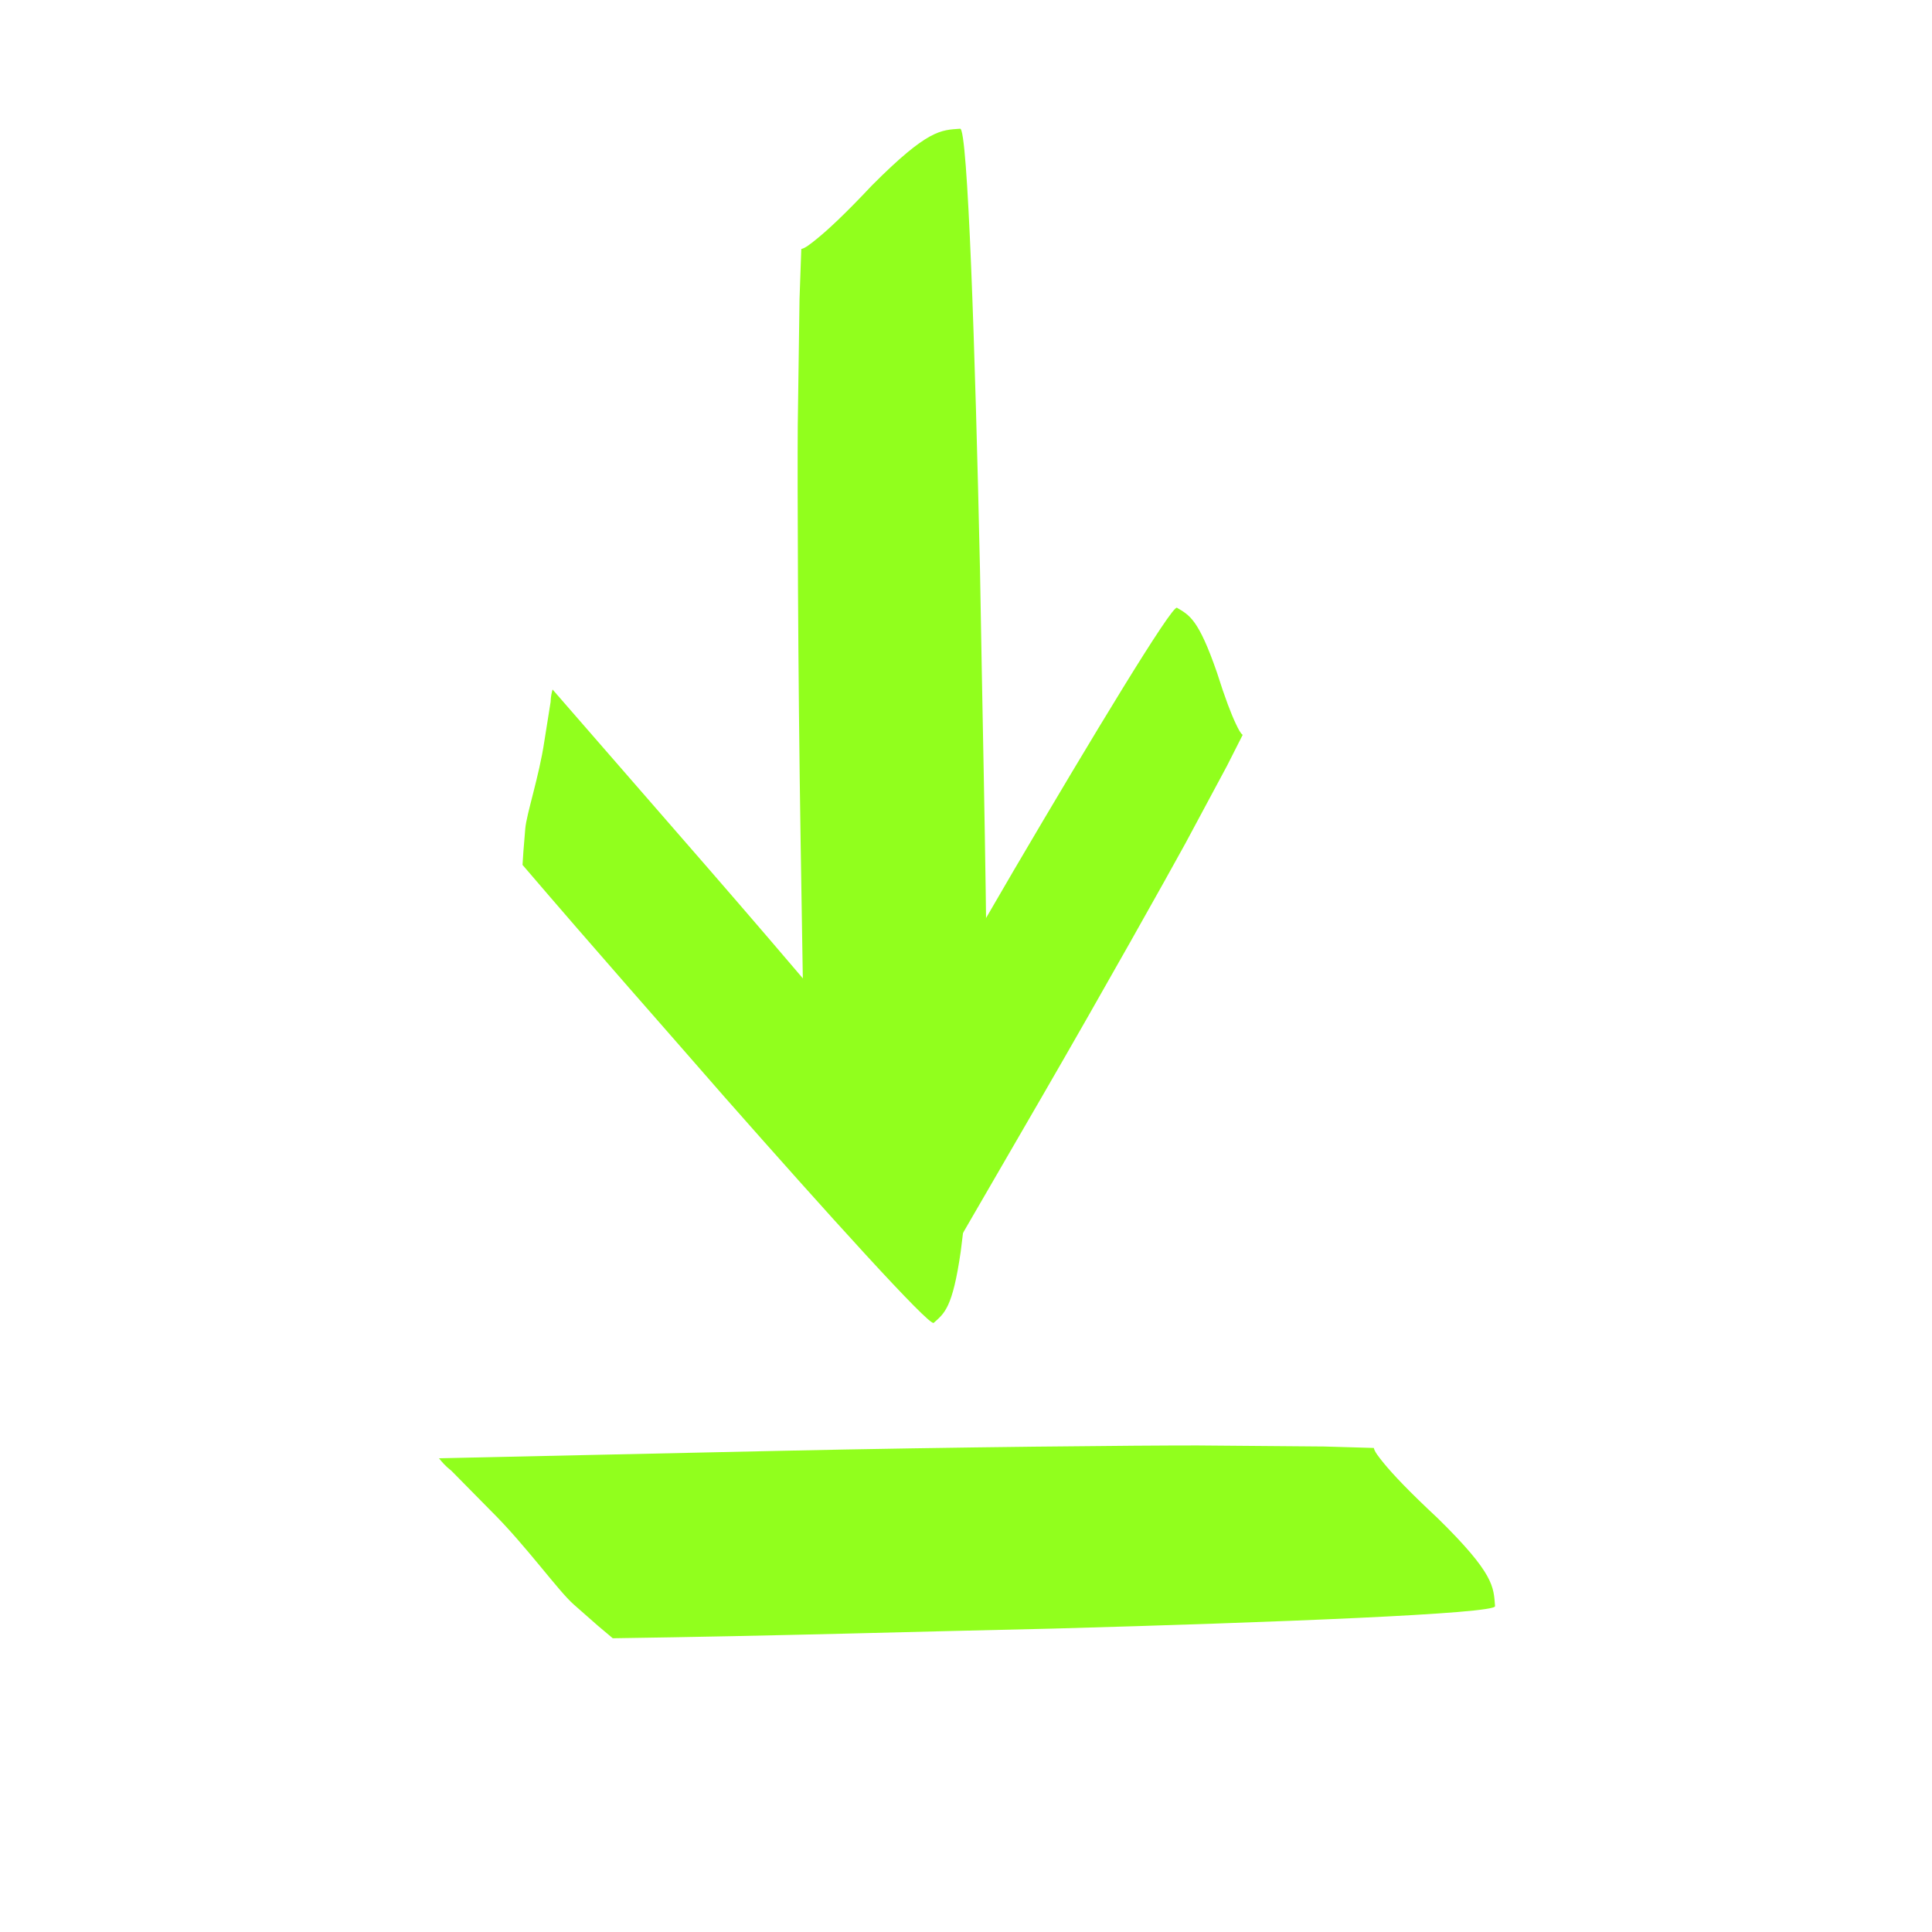
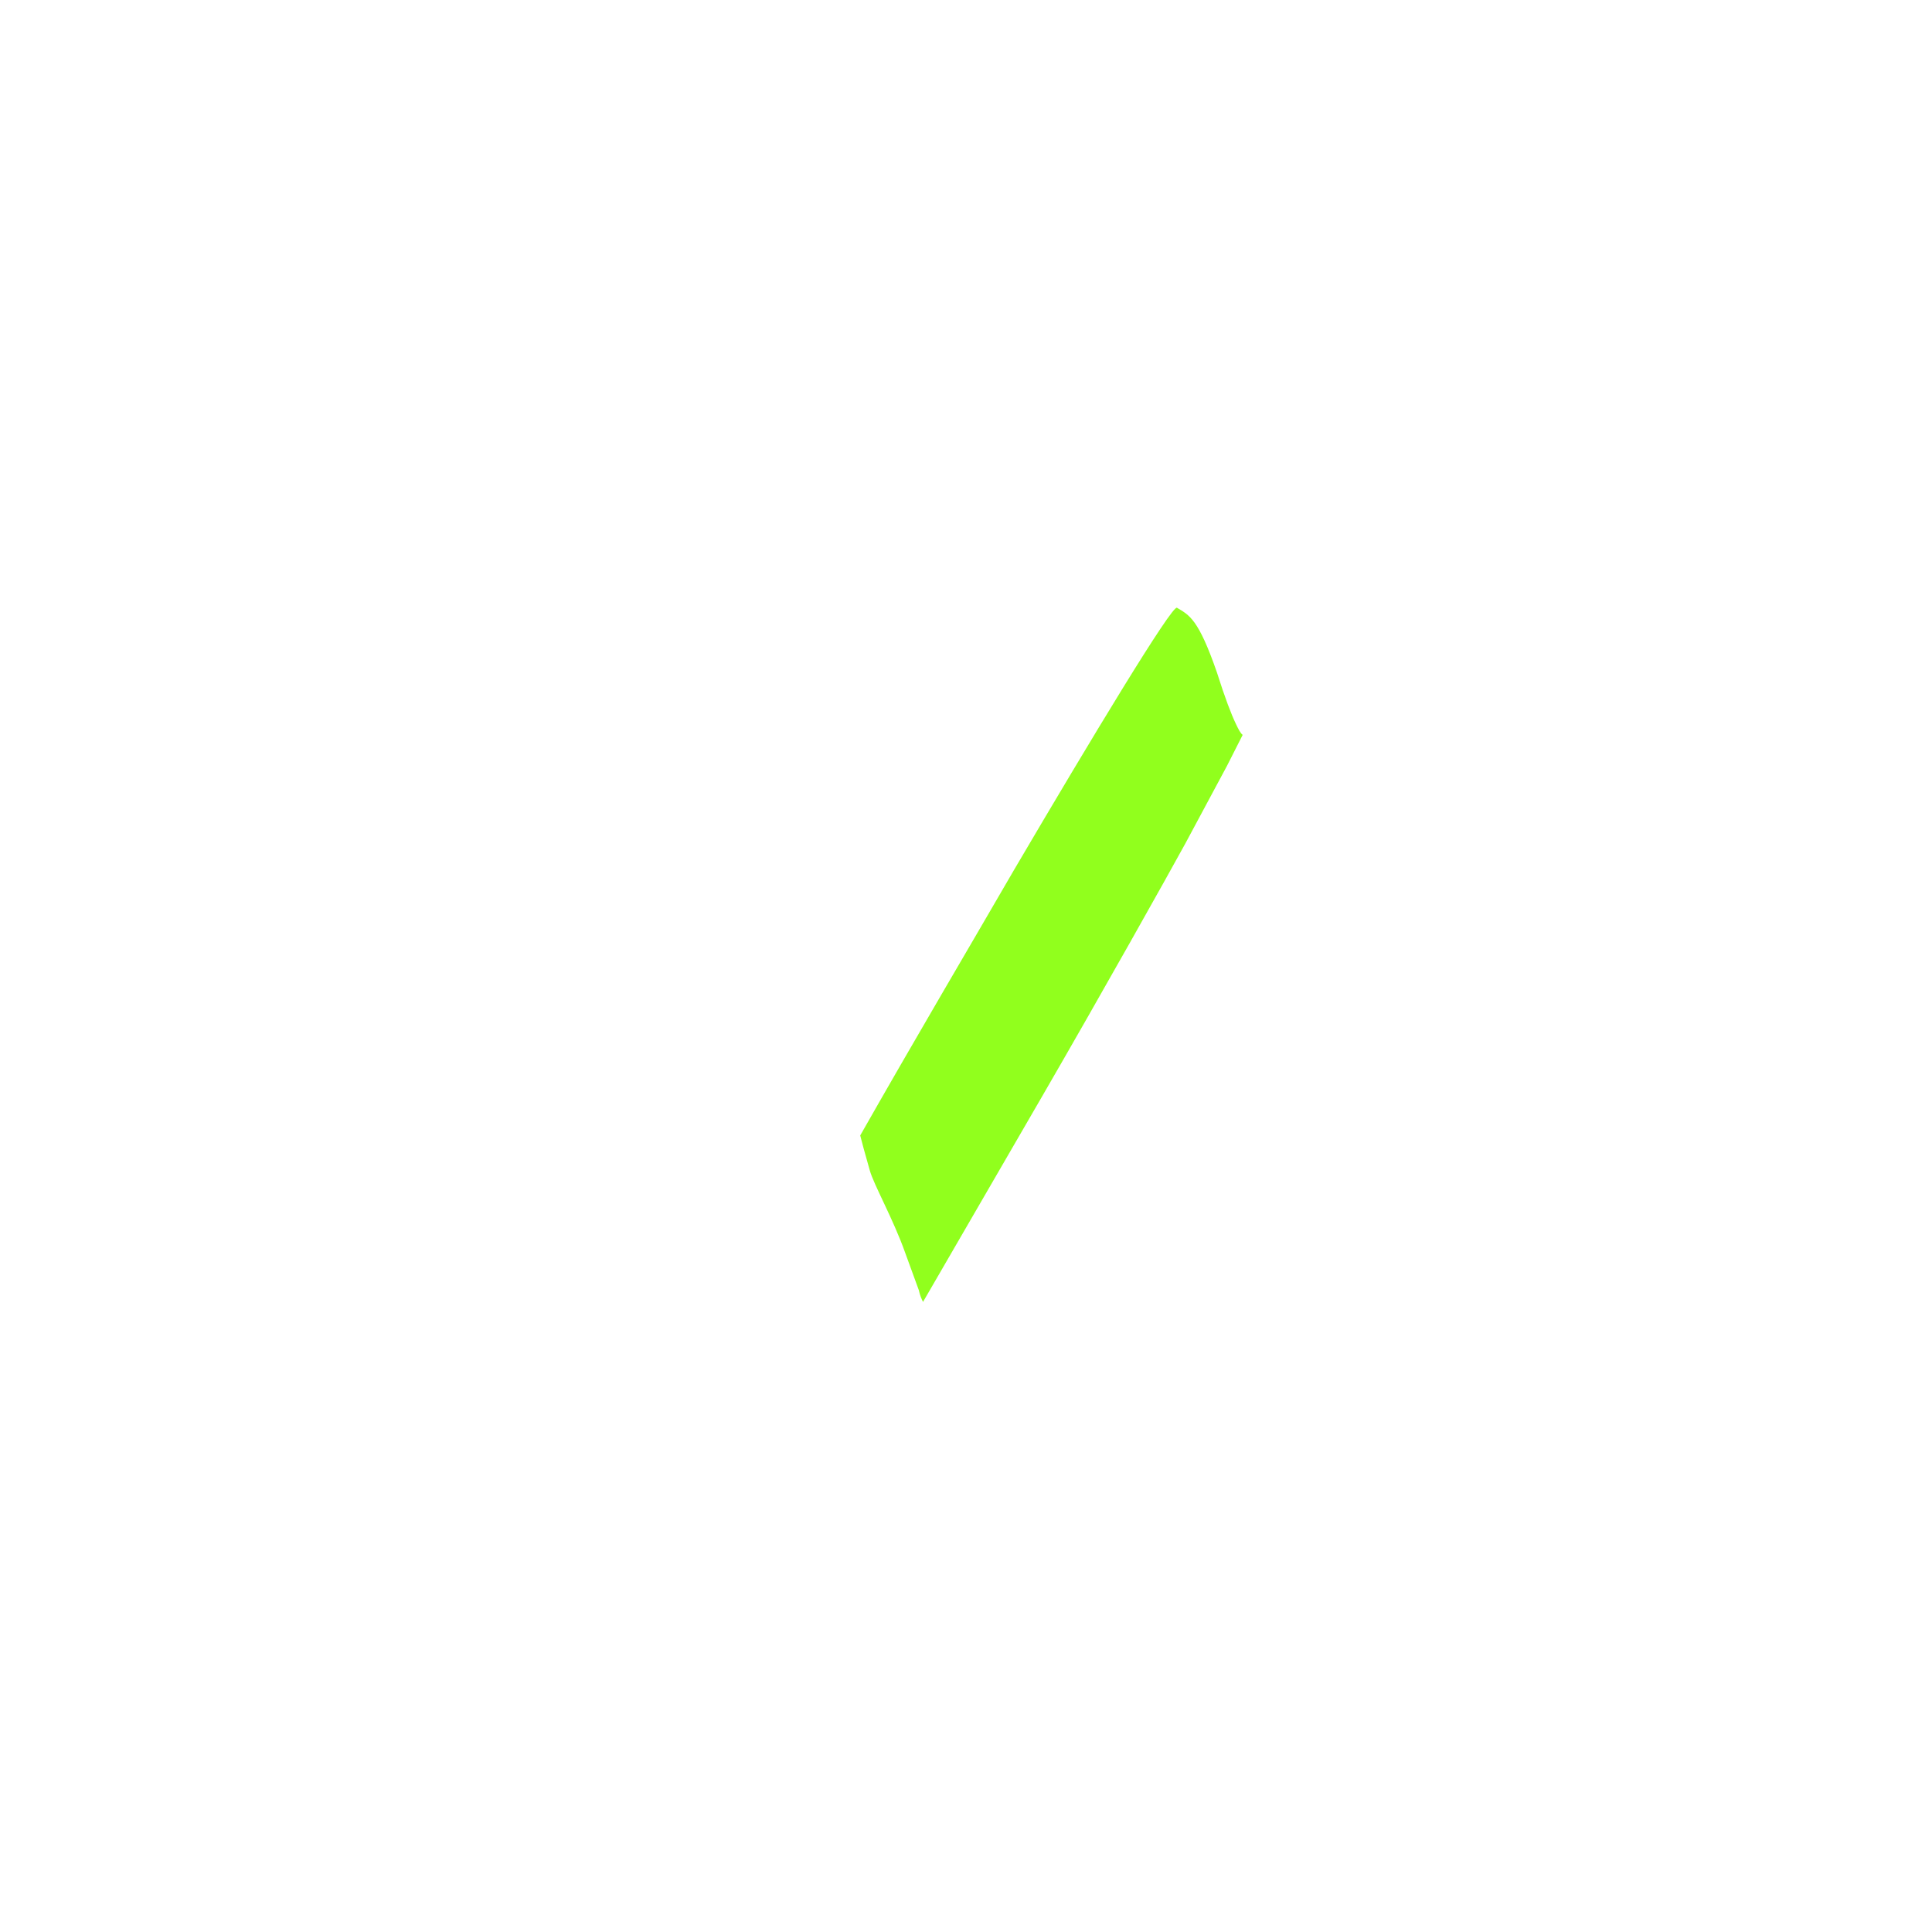
<svg xmlns="http://www.w3.org/2000/svg" width="24" height="24" viewBox="0 0 24 24" fill="none">
-   <path d="M11.927 1.599C11.69 1.617 11.531 1.6 10.829 2.306C10.502 2.654 10.283 2.858 10.142 2.971C10.064 3.034 10.001 3.084 9.954 3.093L9.932 3.714L9.91 5.283C9.905 5.947 9.911 8.298 9.946 10.481L10.014 14.707C10.061 14.669 10.108 14.632 10.17 14.553L10.669 14.067C11.106 13.631 11.671 13.236 11.842 13.041L12.107 12.743L12.262 12.561C12.245 10.507 12.2 8.704 12.174 7.088C12.114 4.35 12.022 1.58 11.927 1.599Z" fill="#91FF1D" />
-   <path d="M18.572 19.952C18.553 19.714 18.569 19.555 17.858 18.858C17.508 18.532 17.303 18.315 17.189 18.175C17.126 18.097 17.076 18.035 17.066 17.987L16.446 17.969L14.877 17.956C14.212 17.955 11.861 17.975 9.678 18.023L5.453 18.115C5.491 18.162 5.529 18.209 5.608 18.271L6.097 18.767C6.536 19.201 6.934 19.763 7.129 19.933L7.429 20.197L7.612 20.351C9.666 20.322 11.468 20.266 13.084 20.231C15.822 20.155 18.591 20.047 18.572 19.952Z" fill="#91FF1D" />
-   <path d="M11.599 16.433C11.732 16.314 11.833 16.249 11.934 15.55C11.972 15.213 12.01 15.004 12.043 14.879C12.062 14.81 12.076 14.754 12.1 14.727L11.835 14.387L11.146 13.54C10.851 13.184 9.795 11.934 8.797 10.786L6.864 8.565C6.853 8.607 6.842 8.649 6.84 8.719L6.762 9.208C6.698 9.642 6.54 10.112 6.525 10.295L6.502 10.575L6.491 10.744C7.421 11.831 8.255 12.771 8.994 13.62C10.256 15.052 11.551 16.486 11.599 16.433Z" fill="#91FF1D" />
  <path d="M14.621 7.55C14.774 7.642 14.886 7.686 15.117 8.353C15.219 8.676 15.296 8.874 15.352 8.991C15.383 9.056 15.408 9.107 15.437 9.129L15.242 9.514L14.726 10.476C14.504 10.882 13.704 12.31 12.942 13.626L11.466 16.173C11.447 16.134 11.429 16.096 11.414 16.027L11.244 15.561C11.098 15.148 10.854 14.716 10.805 14.54L10.729 14.269L10.686 14.105C11.393 12.861 12.033 11.78 12.597 10.806C13.564 9.16 14.563 7.507 14.621 7.55Z" fill="#91FF1D" />
</svg>